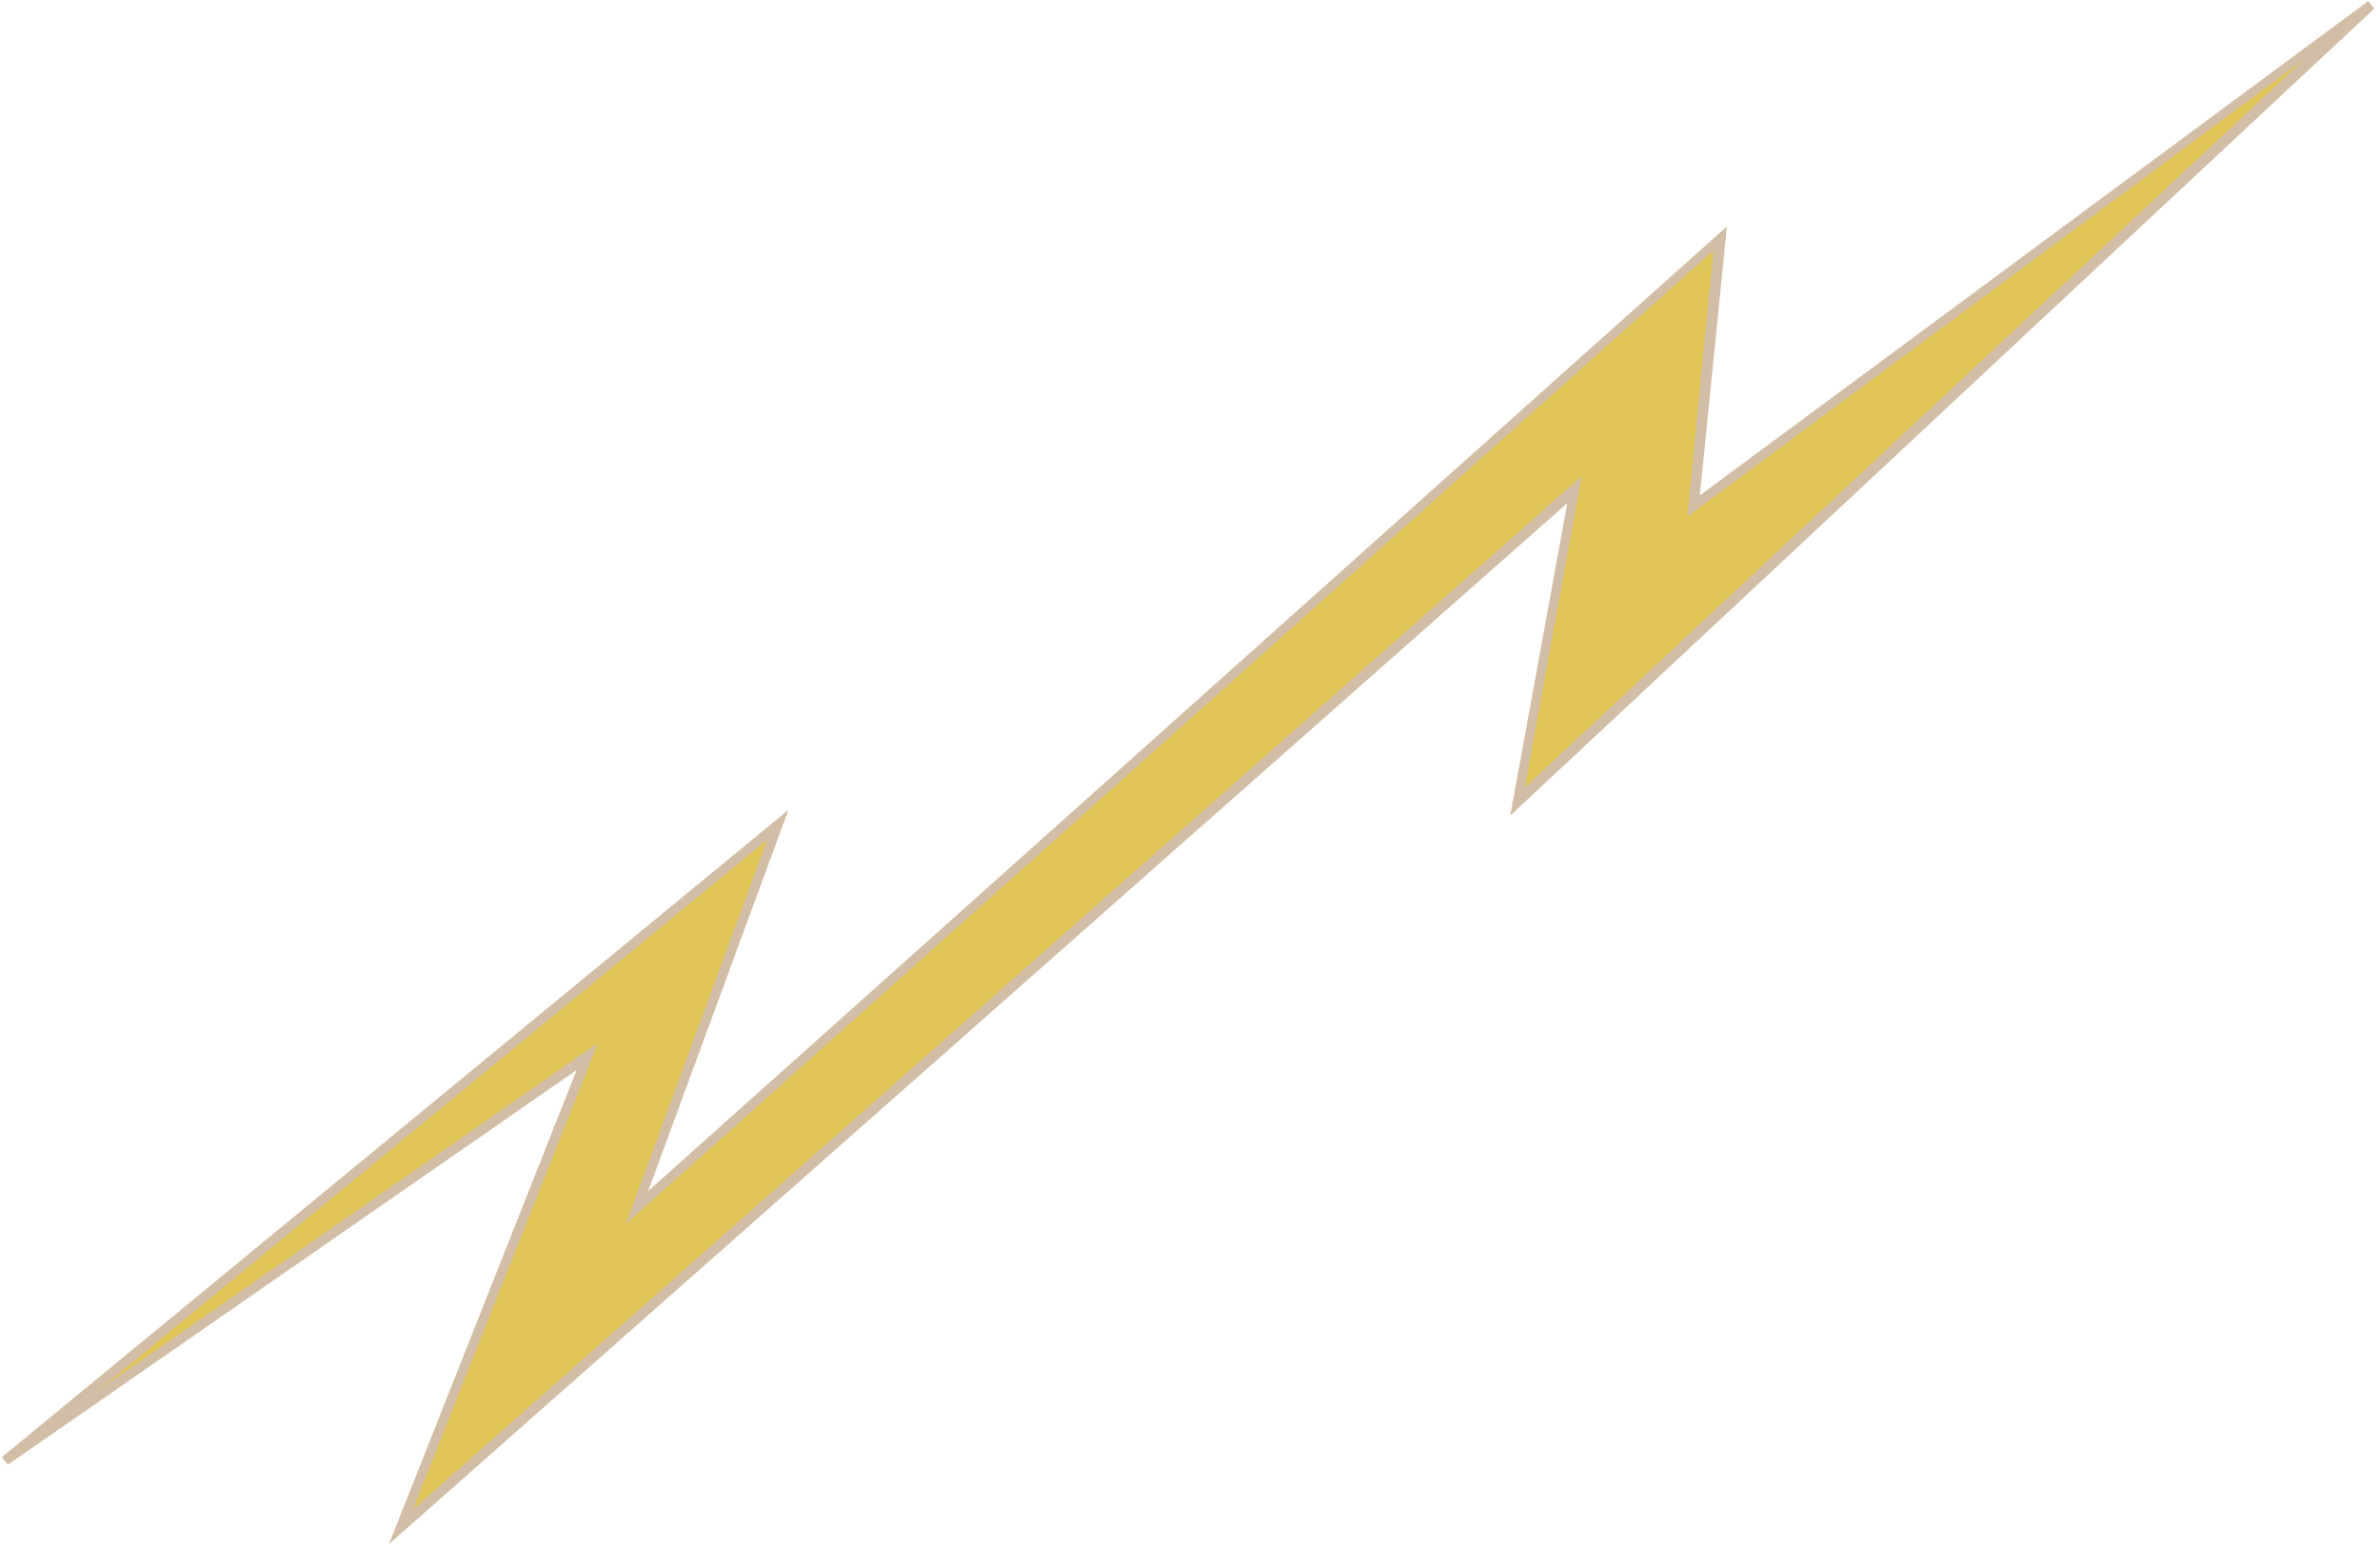
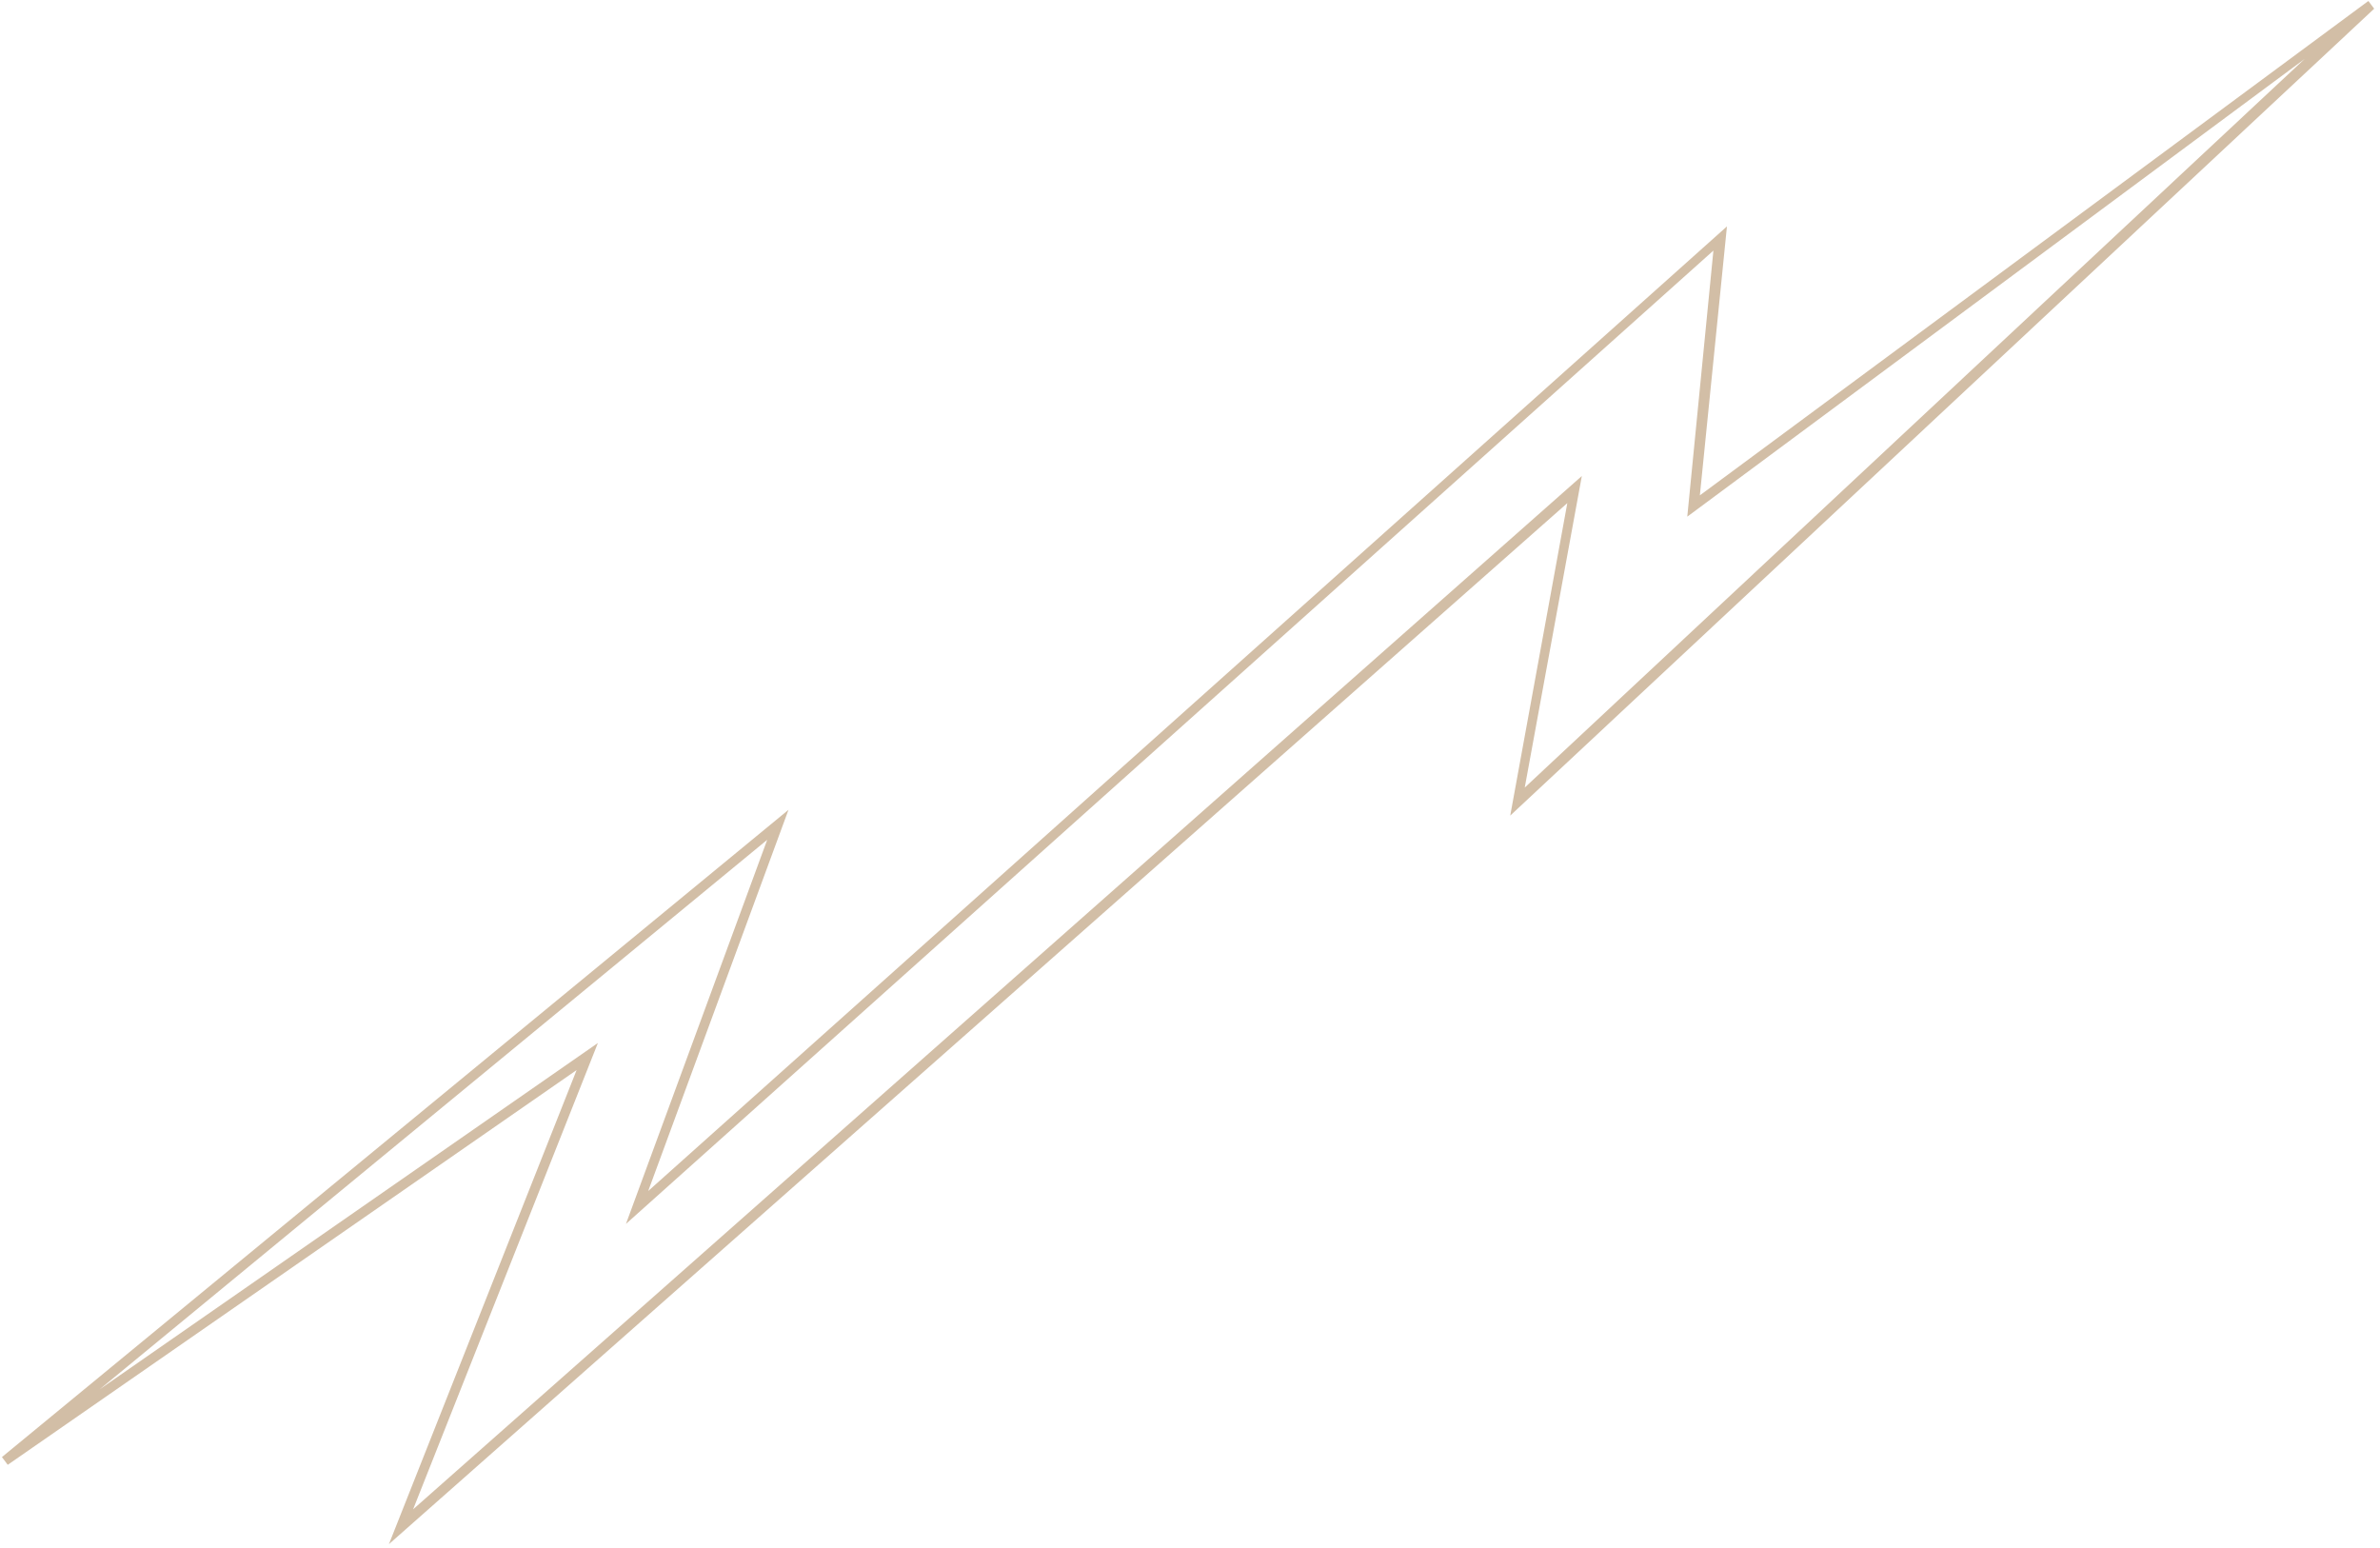
<svg xmlns="http://www.w3.org/2000/svg" version="1.1" id="Layer_1" x="0px" y="0px" viewBox="0 0 246 160" style="enable-background:new 0 0 246 160;" xml:space="preserve">
  <style type="text/css">
	.st0{fill:#E1C557;}
	.st1{fill:#D2BEA6;}
</style>
  <g>
-     <path class="st0" d="M162.8,50.6L41.4,157.8l19.2-48.6L0.5,151l79.9-65.7l-14.6,39.6l112-100.2l-2.8,27.6l70-51.8l-88.2,82.3   L162.8,50.6z" />
    <path class="st1" d="M40.2,159.6l19.4-49L0.8,151.4l-0.6-0.8l81.3-66.9L67,123.1l111.5-99.7l-2.8,27.8l69.1-51.1l0.6,0.8   l-89.3,83.4l5.9-32.3L40.2,159.6z M61.8,107.8L42.7,156L163.5,49.2l-5.9,32.2l80.6-75.3l-63.8,47.3l2.7-27.5L64.7,126.5l14.6-39.7   l-69,56.8L61.8,107.8z" />
  </g>
</svg>